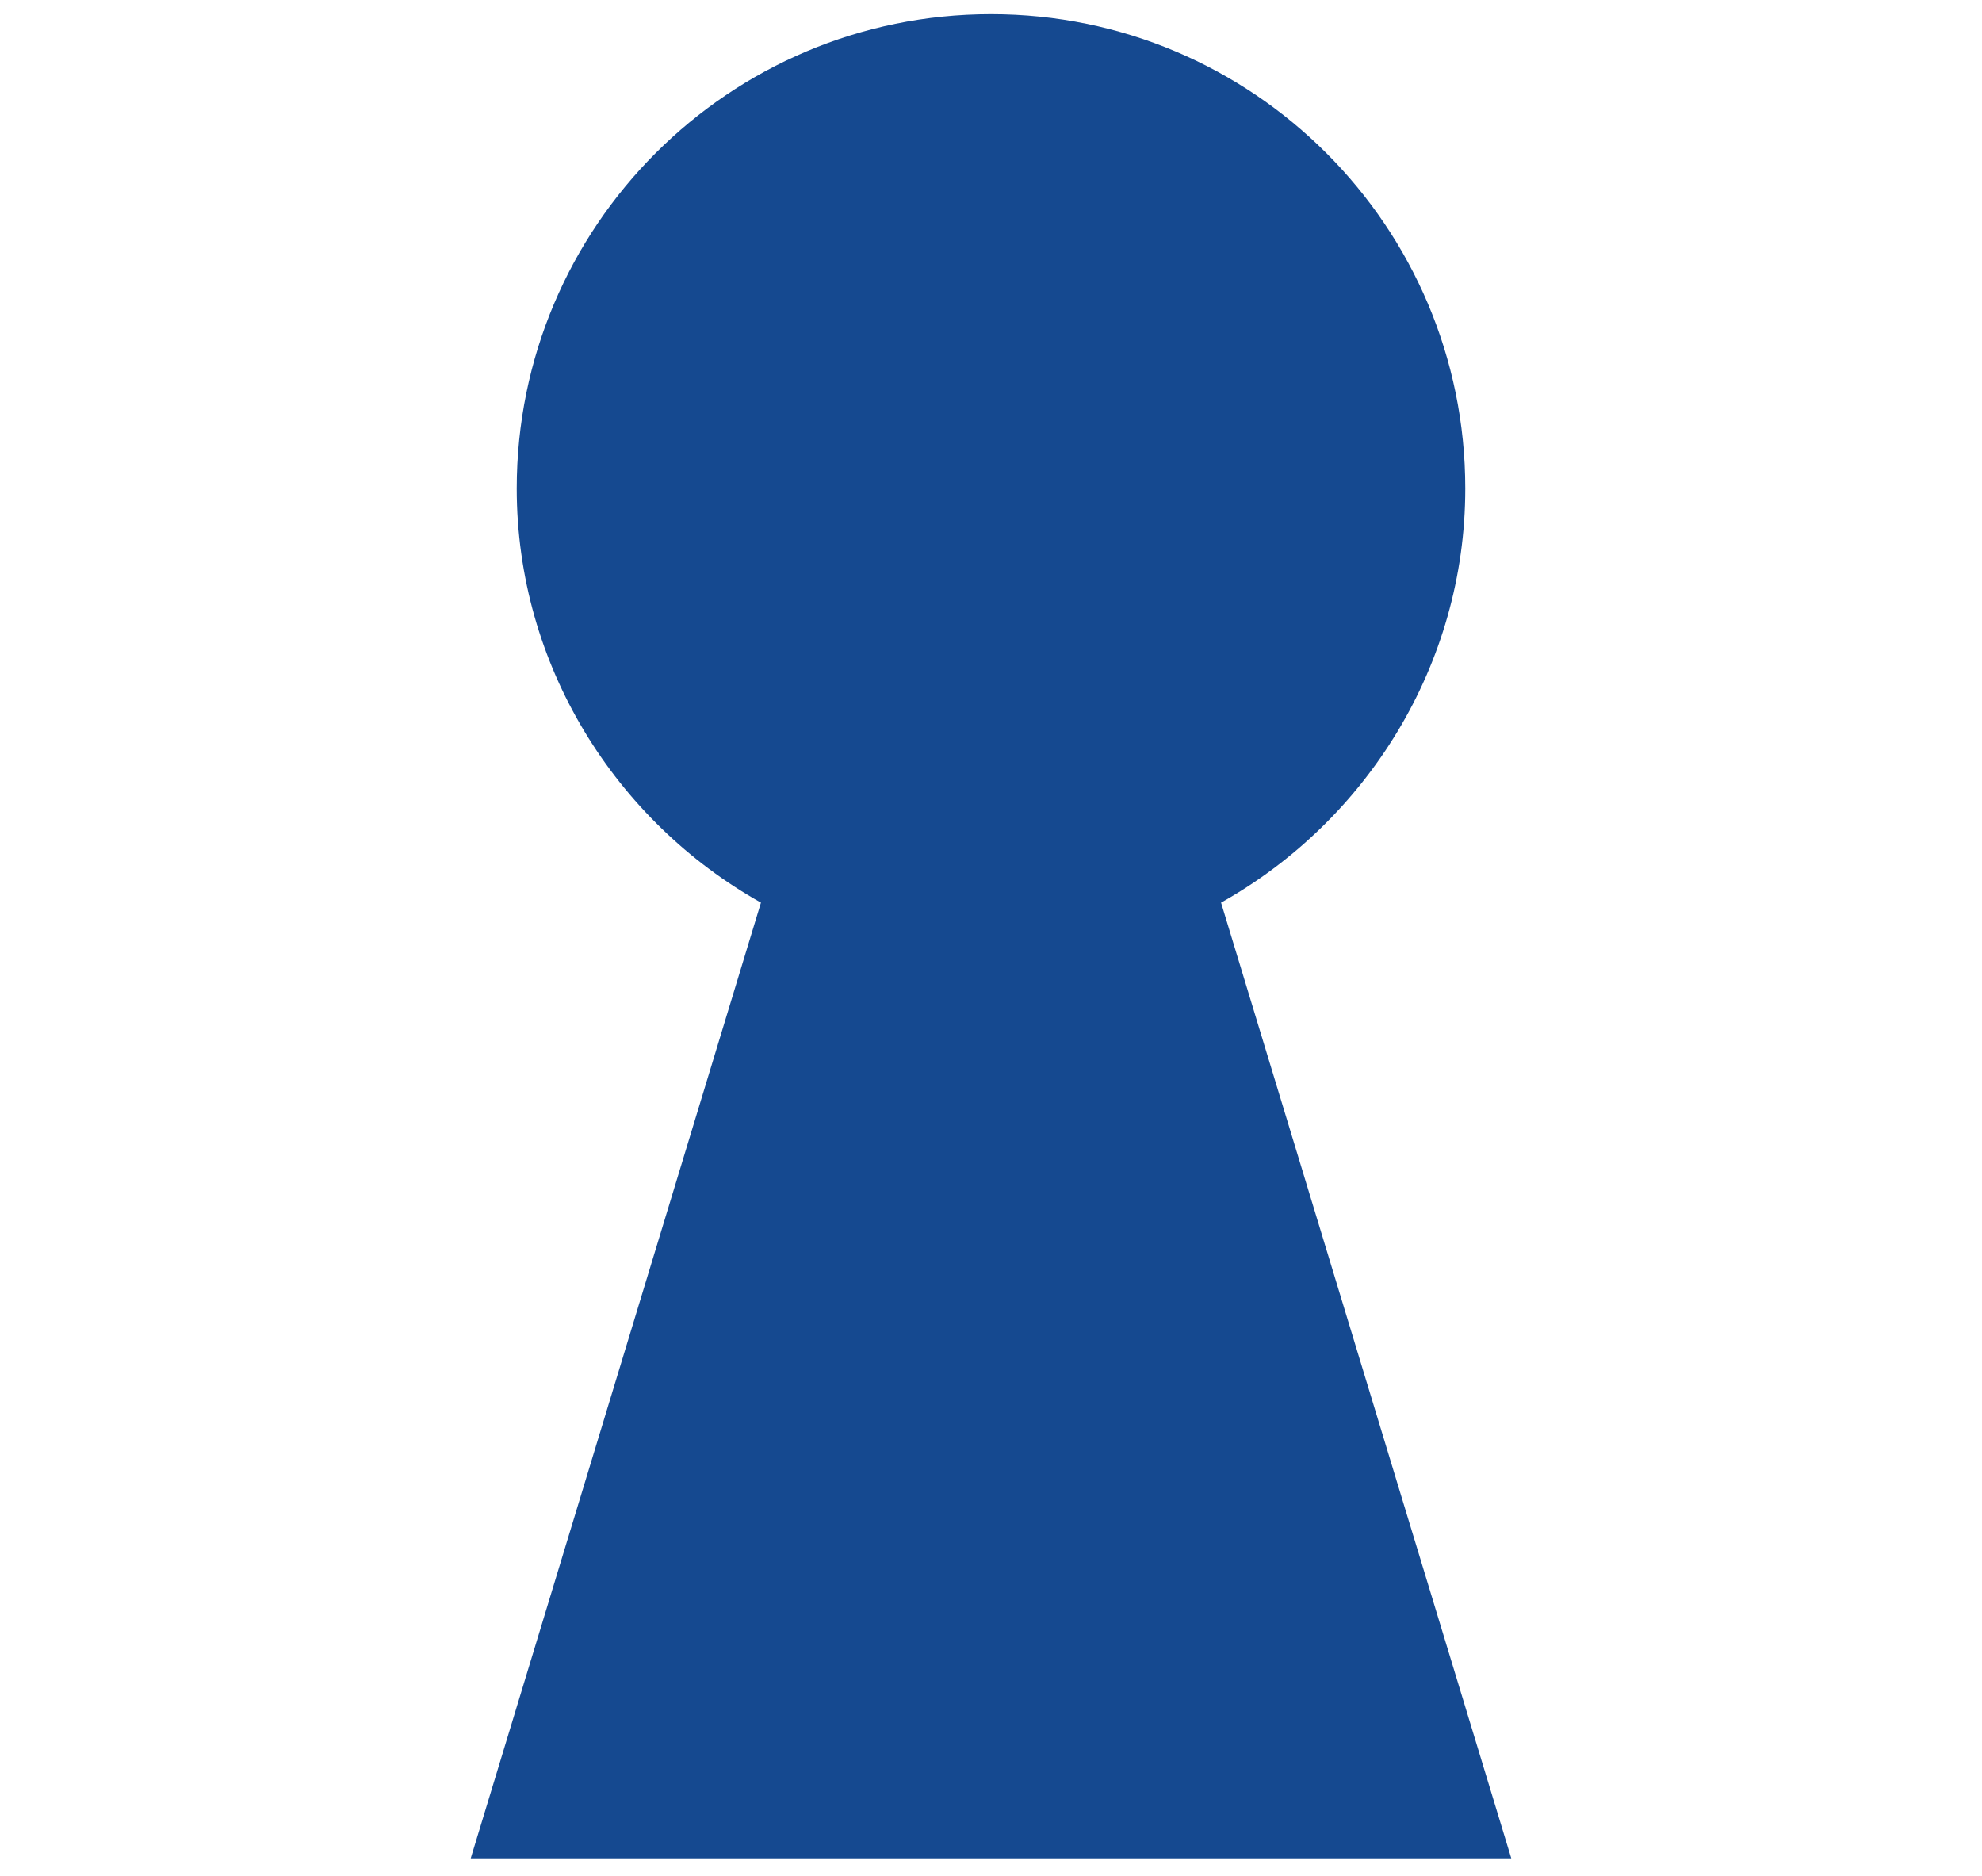
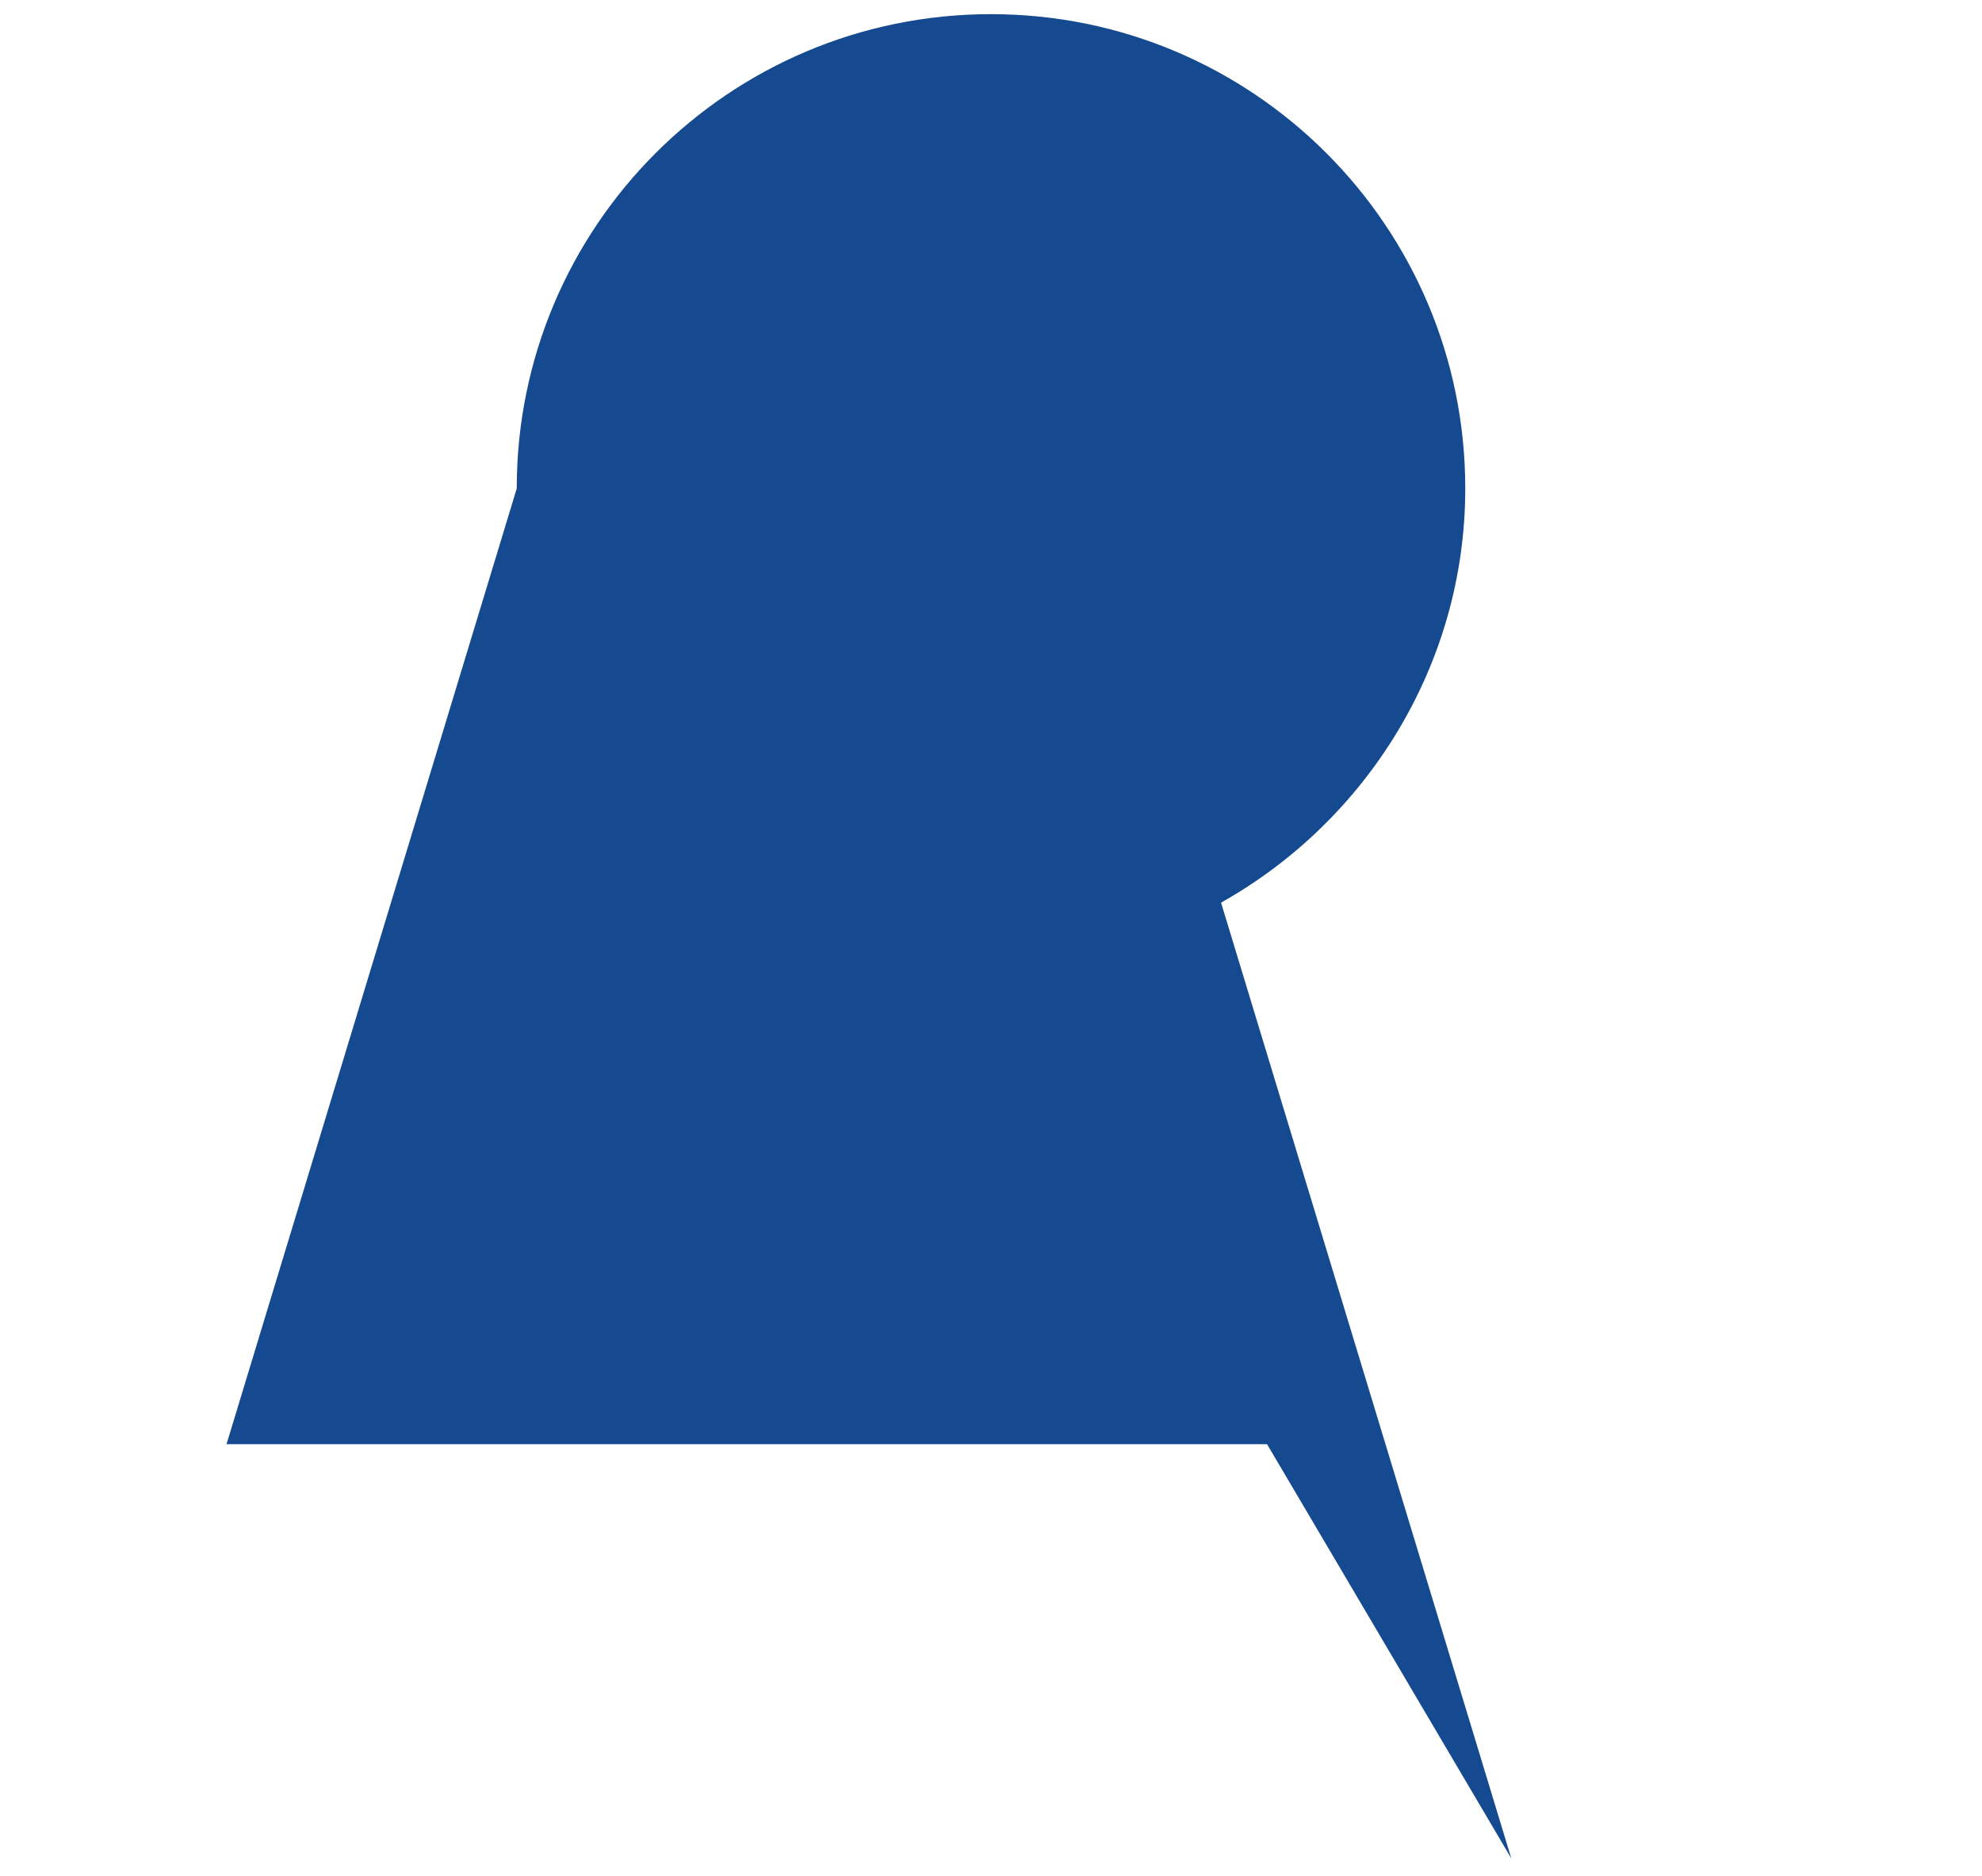
<svg xmlns="http://www.w3.org/2000/svg" id="Layer_1" width="56" height="53" viewBox="0 0 56 53">
  <style>.st0{fill:#154990}</style>
-   <path class="st0" d="M42.7 52.5l-8.2-27c4.1-2.3 6.9-6.7 6.9-11.7C41.4 6.4 35.4.4 28 .4s-13.4 6-13.4 13.4c0 5 2.8 9.4 6.9 11.7l-8.2 27h29.4z" />
+   <path class="st0" d="M42.7 52.5l-8.2-27c4.1-2.3 6.9-6.7 6.9-11.7C41.4 6.4 35.4.4 28 .4s-13.4 6-13.4 13.4l-8.2 27h29.4z" />
</svg>